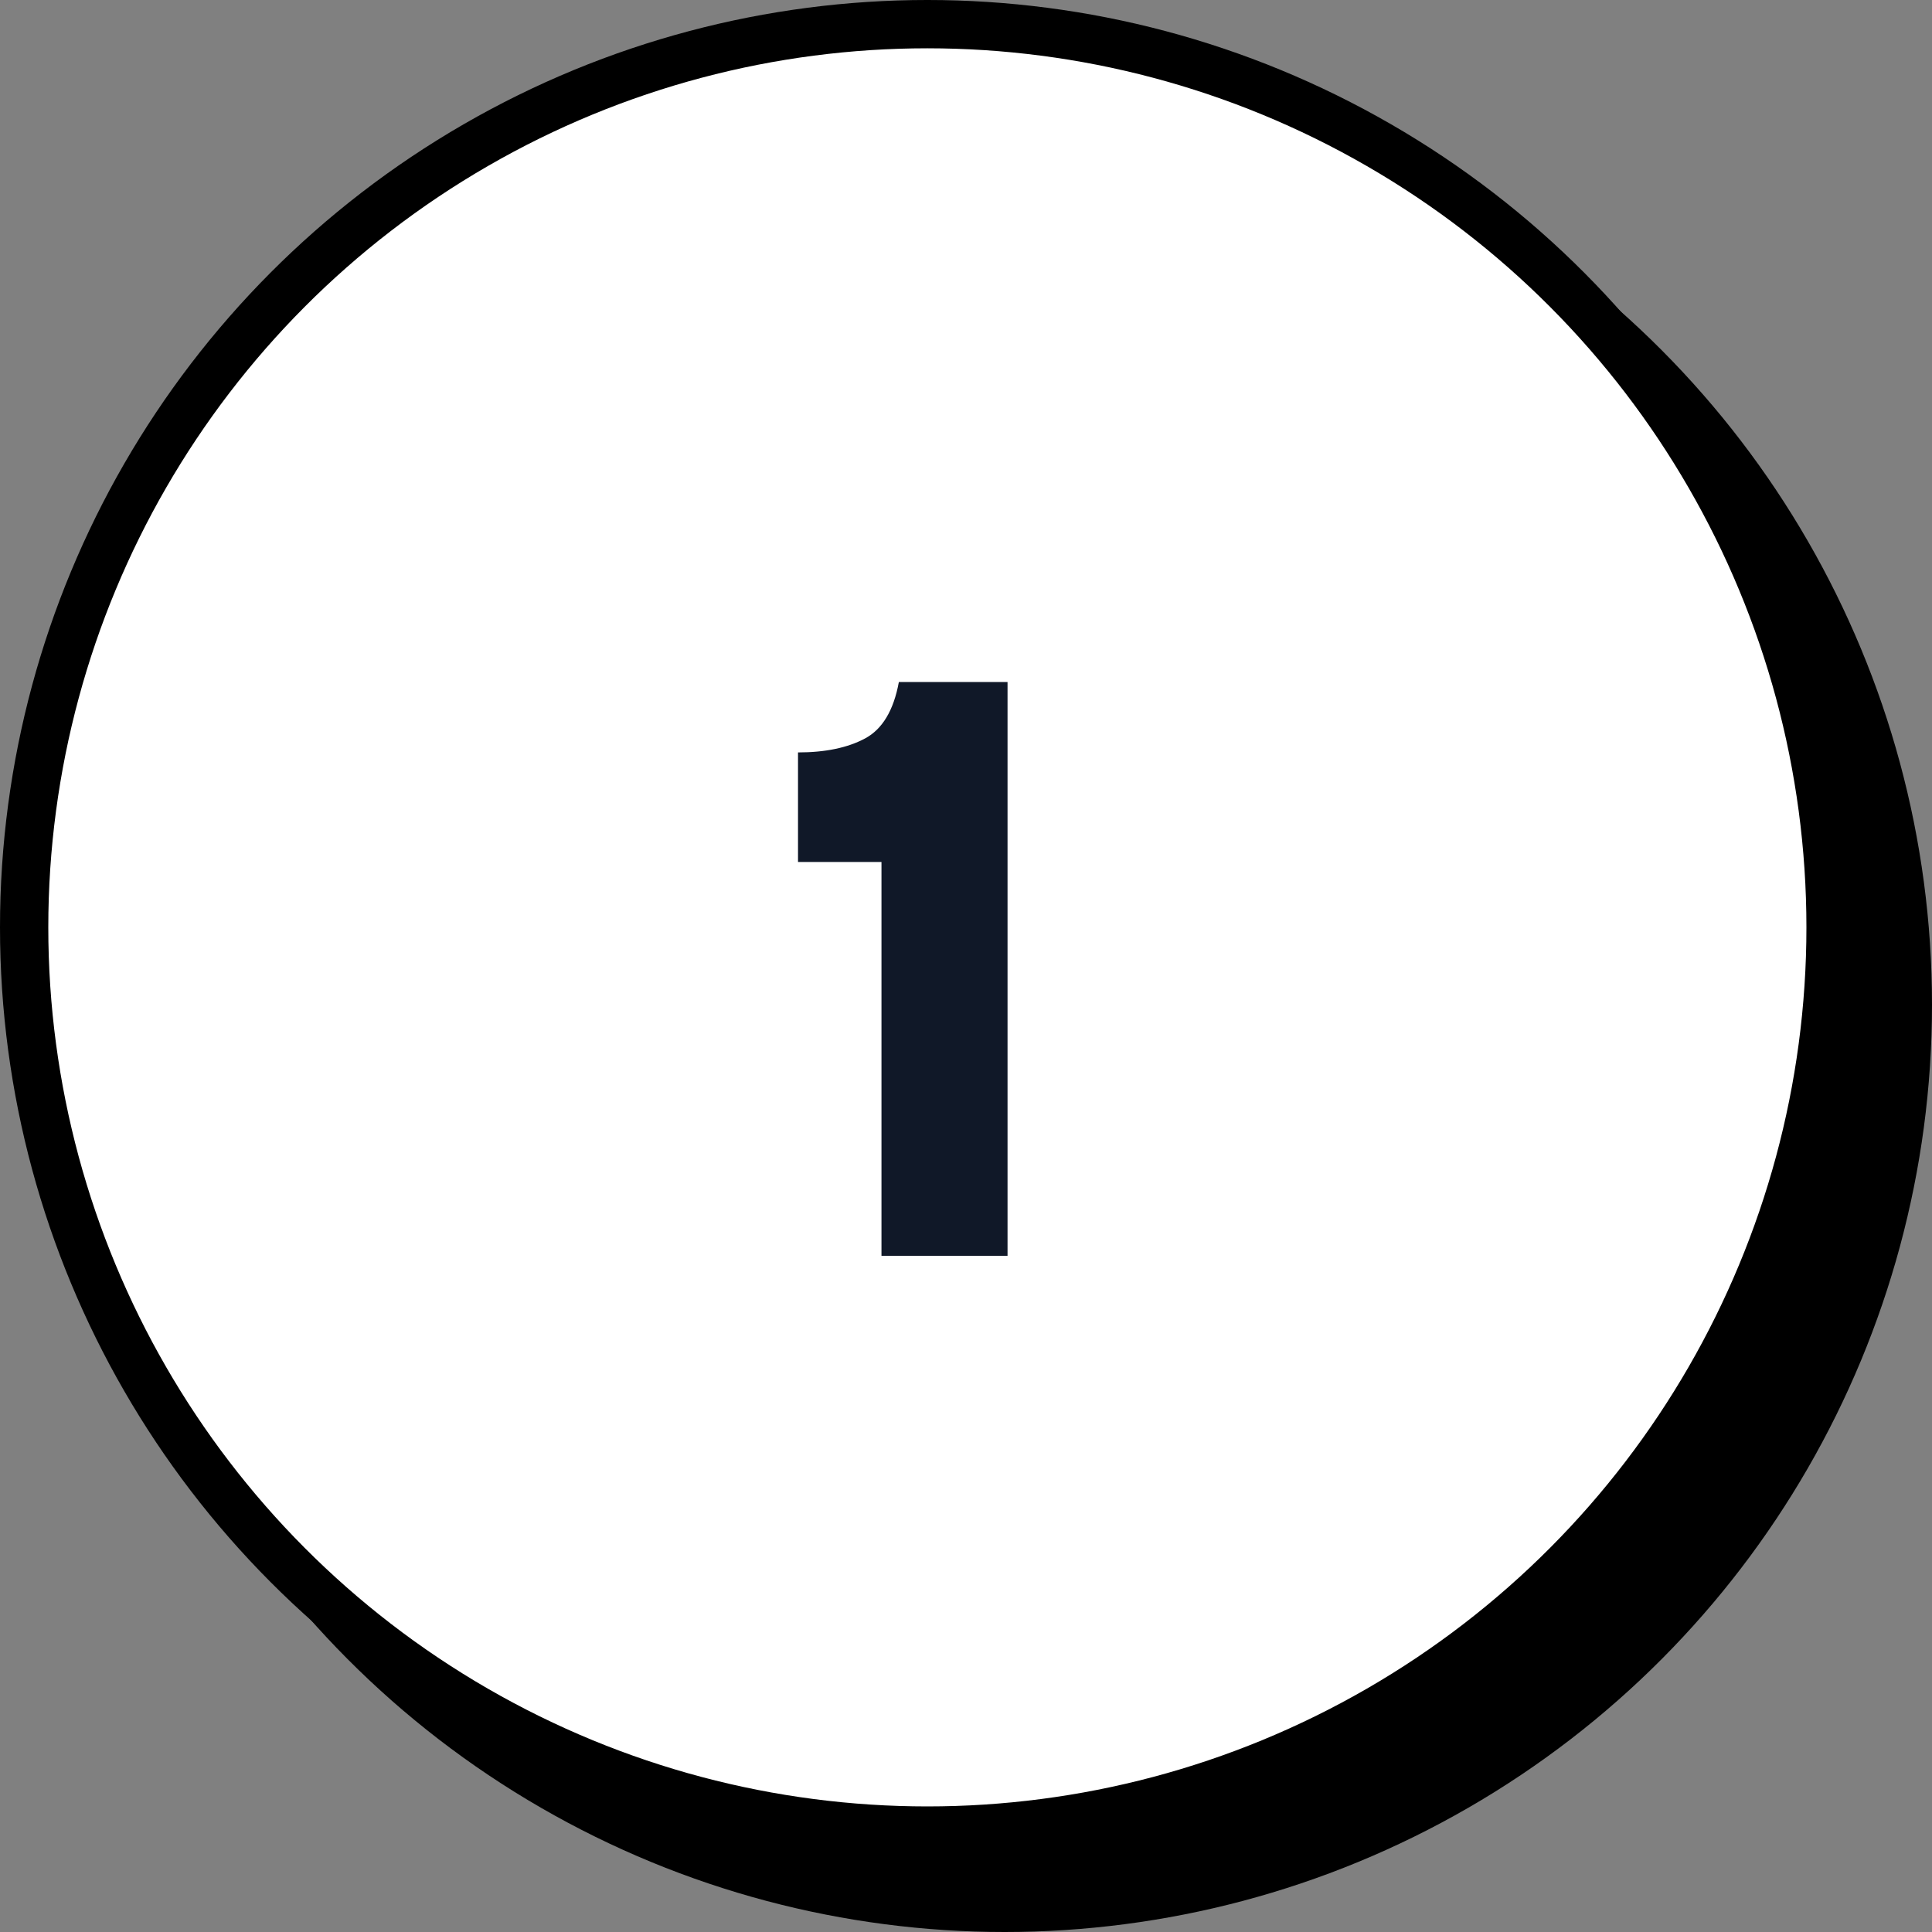
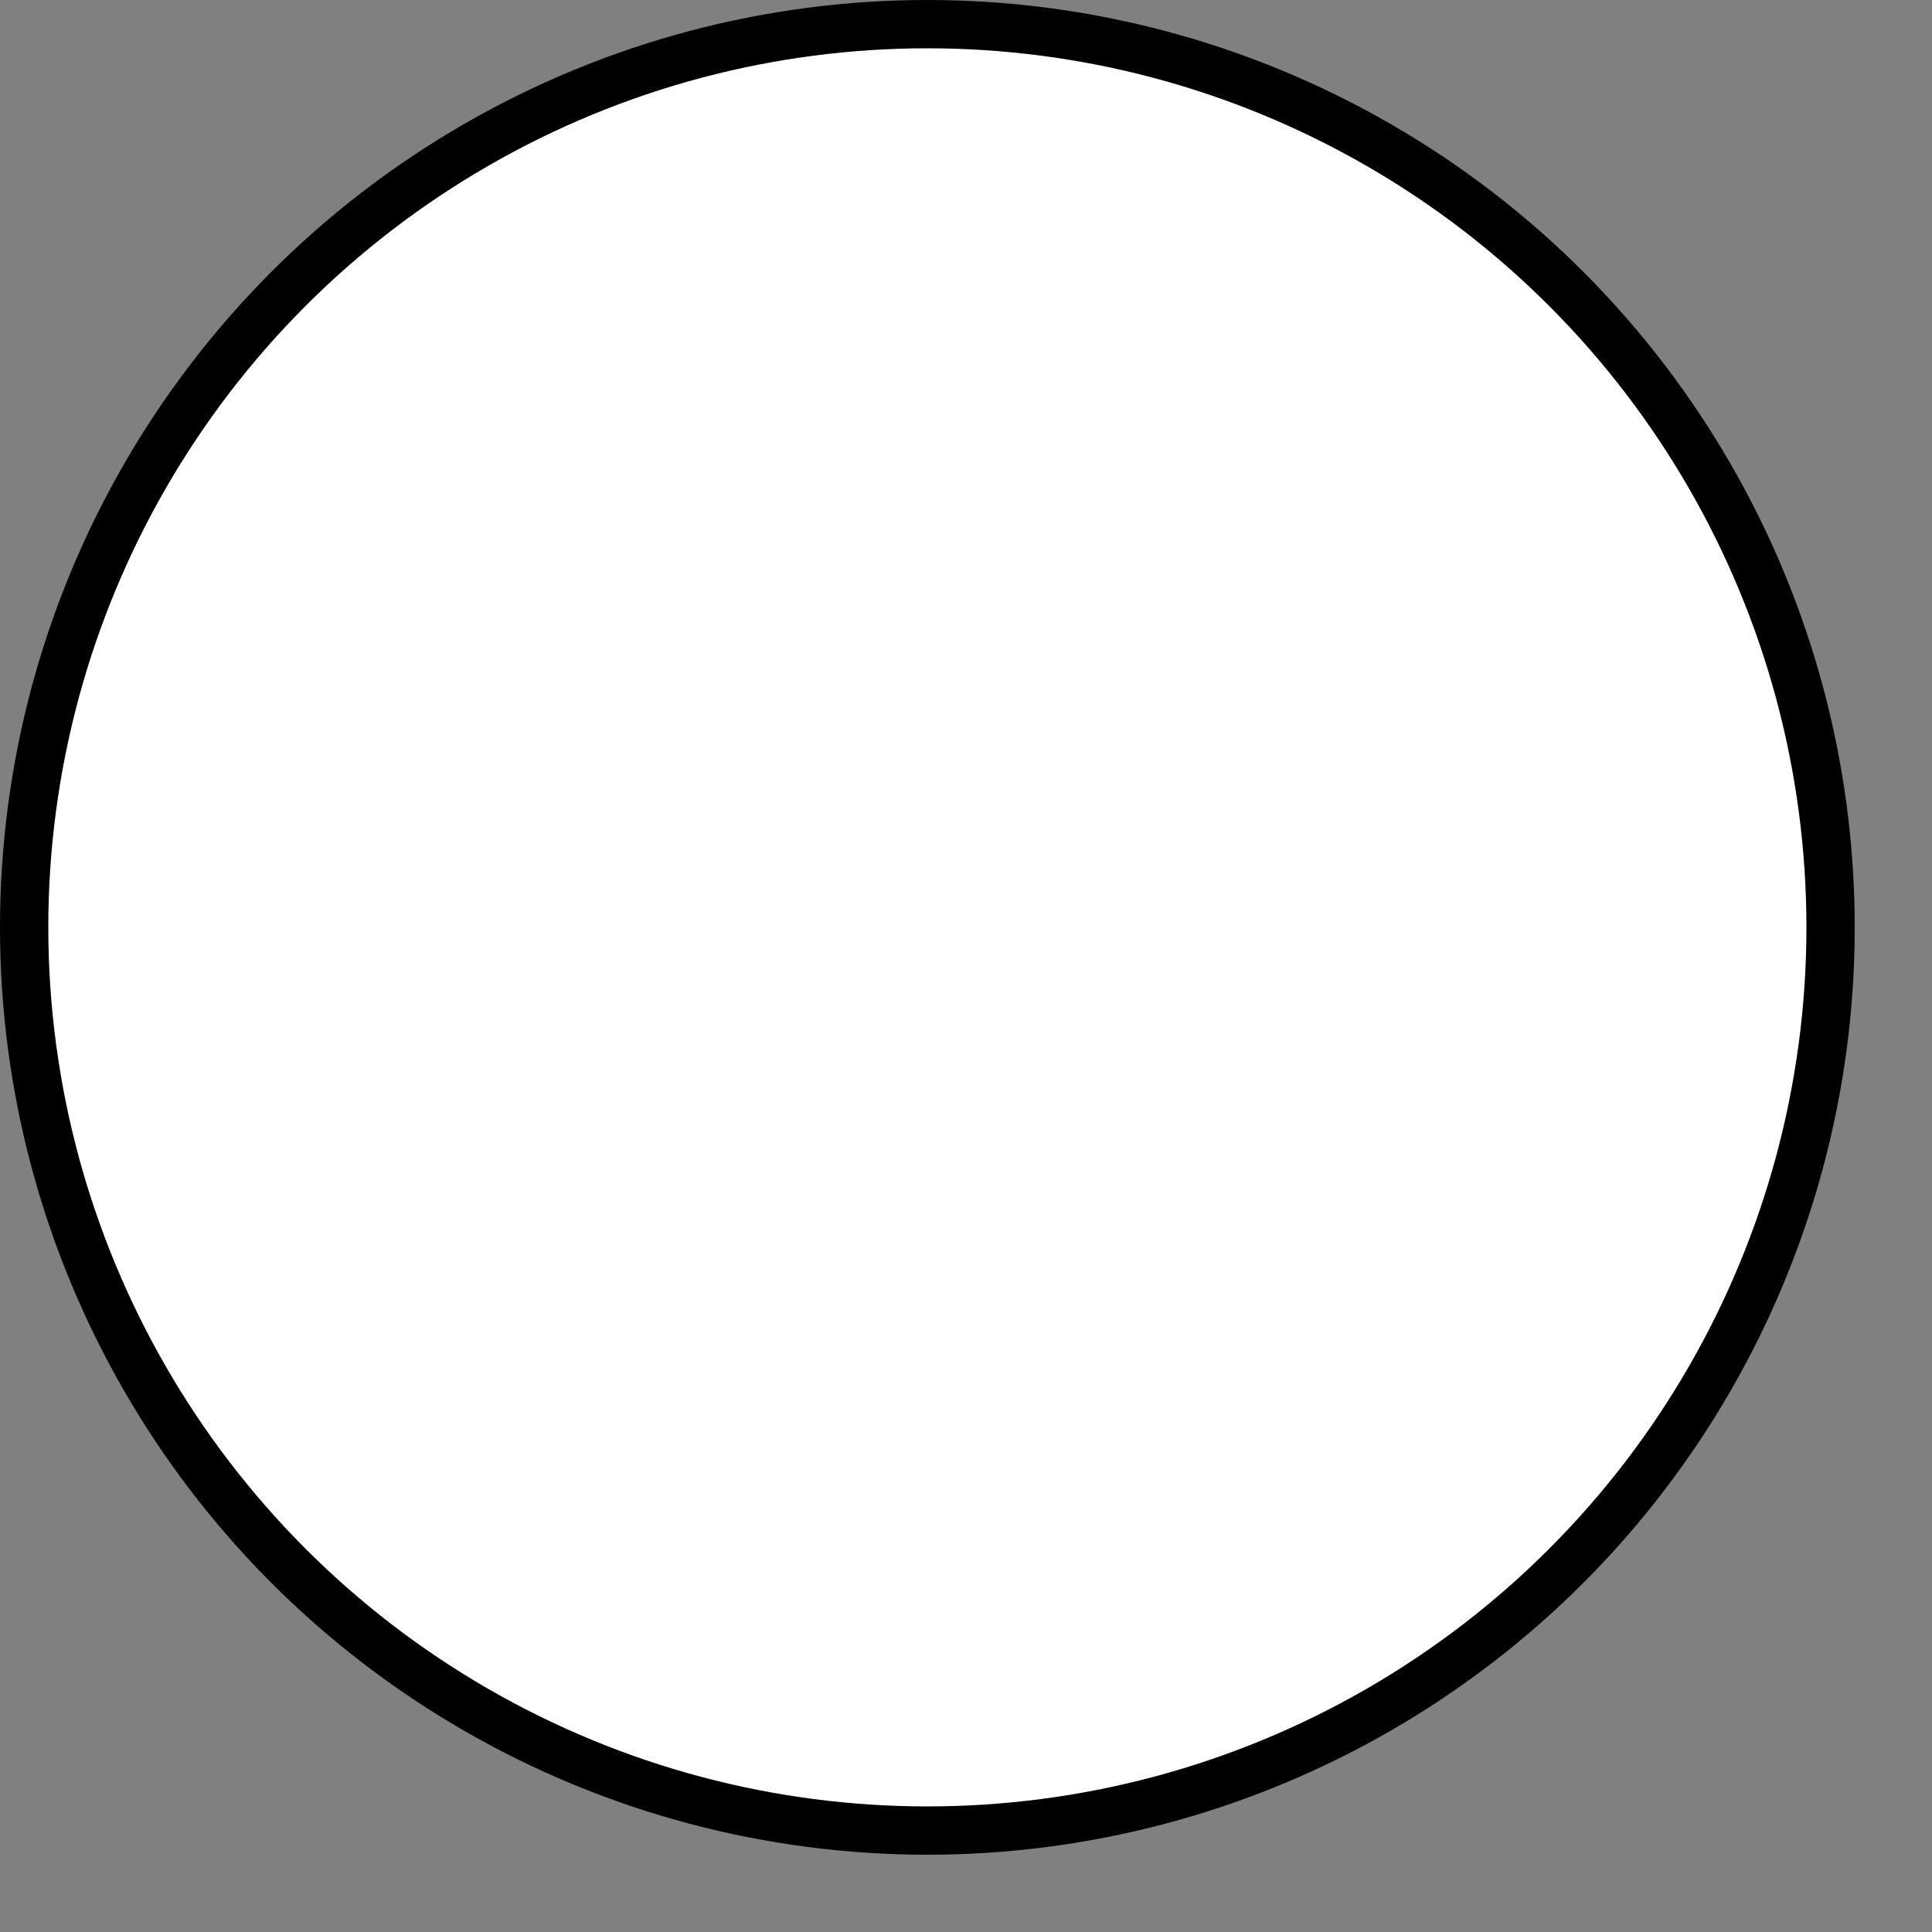
<svg xmlns="http://www.w3.org/2000/svg" width="40" height="40" viewBox="0 0 40 40" fill="none">
  <rect x="0" y="0" width="40" height="40" fill="#808080" stroke="none" />
-   <circle cx="20.8" cy="20.8" r="19.2" fill="black" />
  <circle cx="19.2" cy="19.2" r="18.7" fill="white" stroke="black" />
-   <path d="M18.25 26V17.846H16.522V15.578C17.086 15.578 17.548 15.482 17.908 15.29C18.268 15.098 18.502 14.708 18.61 14.12H20.86V26H18.25Z" fill="#101828" />
</svg>